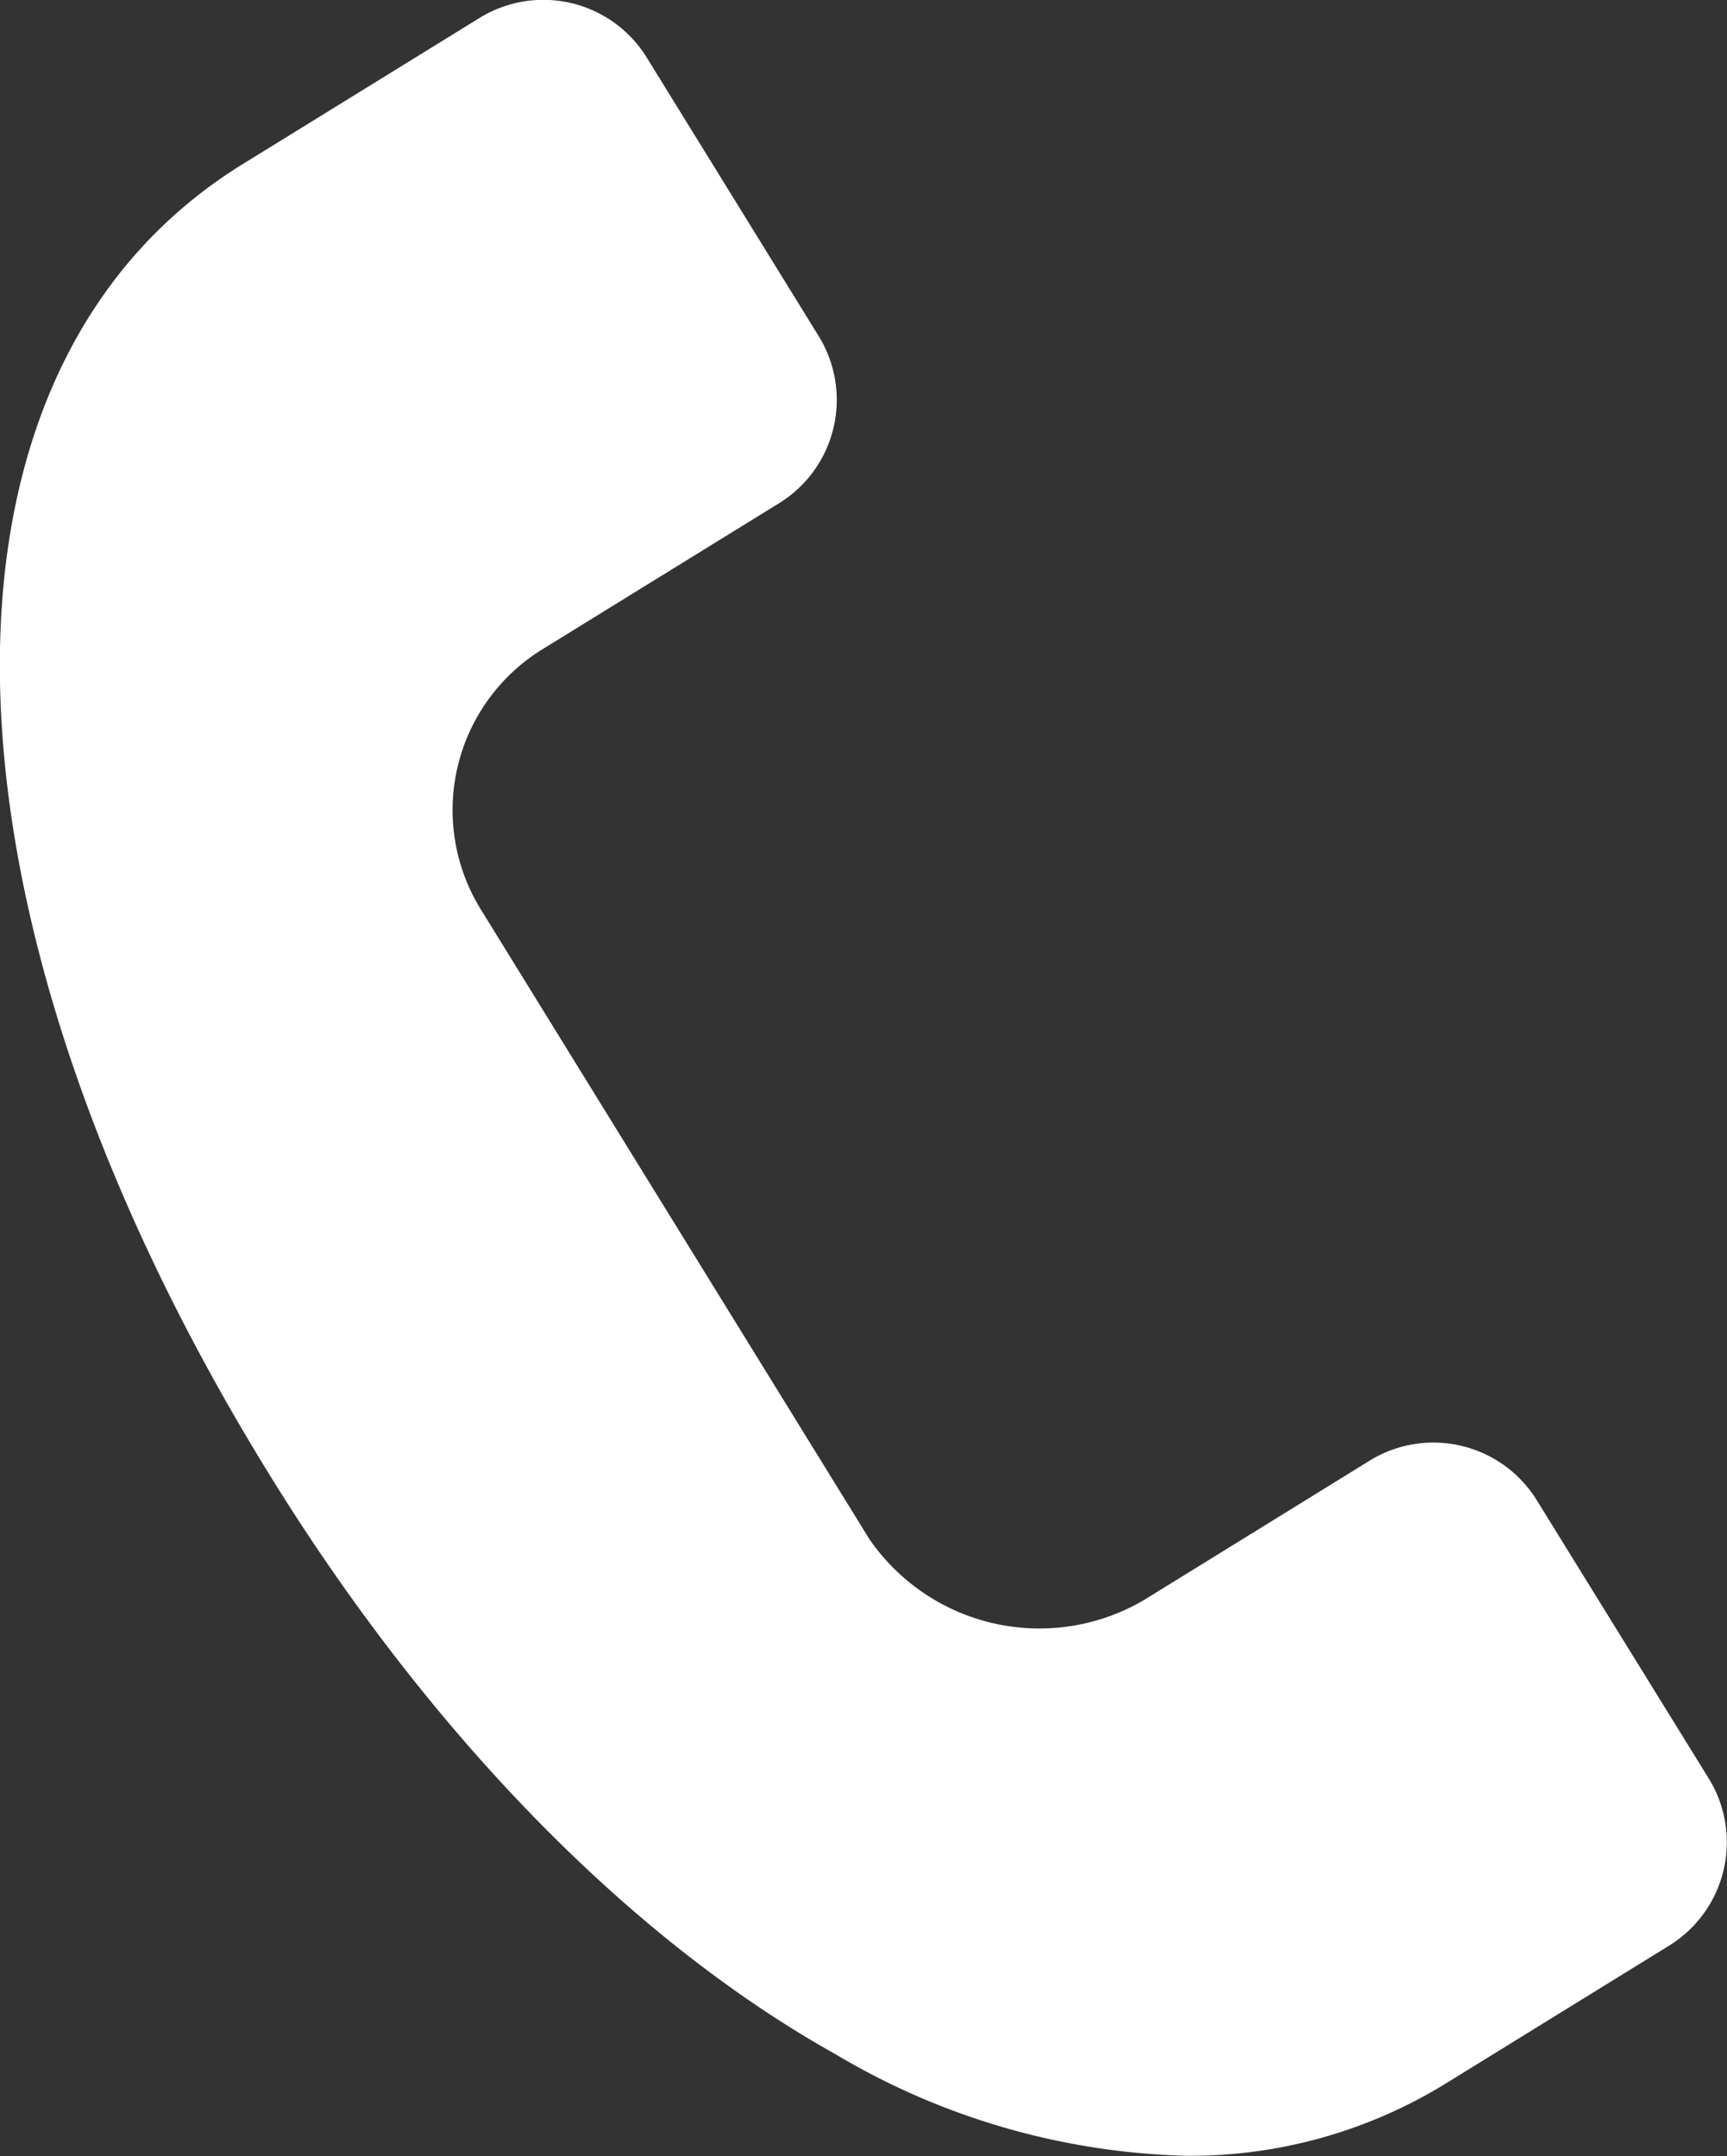
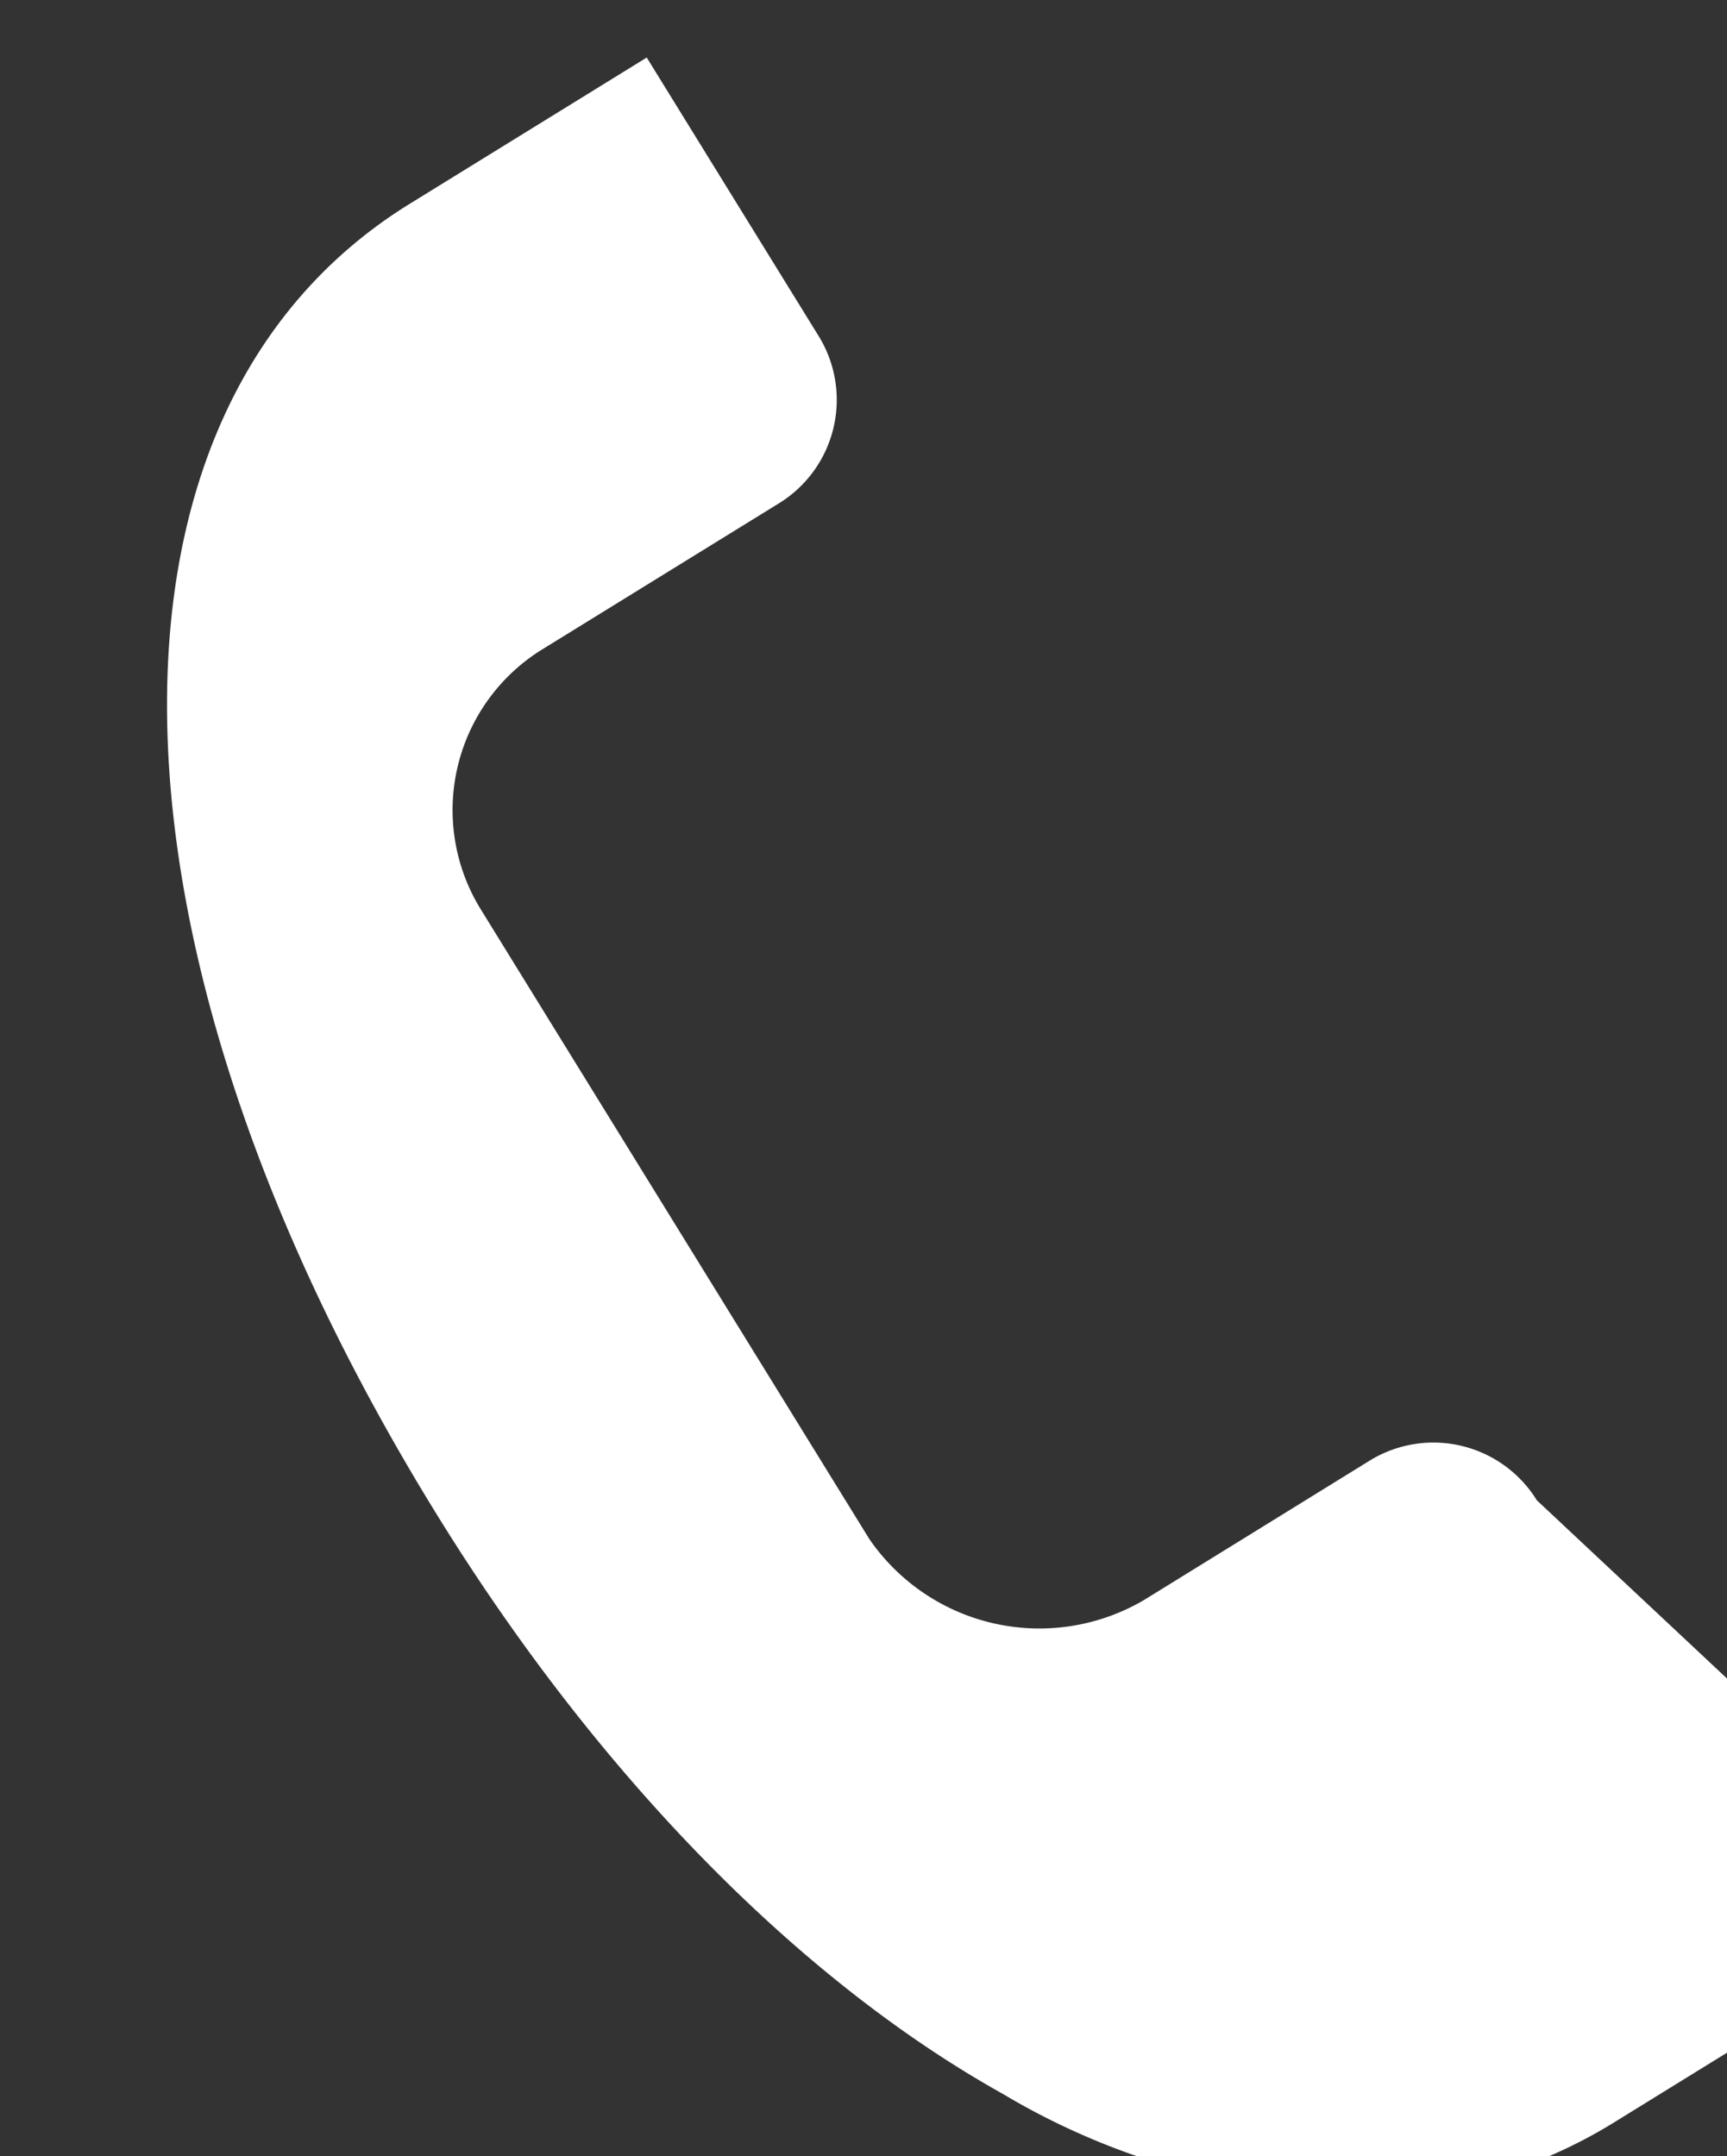
<svg xmlns="http://www.w3.org/2000/svg" id="Слой_1" data-name="Слой 1" viewBox="0 0 51.03 63.71">
  <rect x="0" y="0" width="51.03" height="63.71" fill="#333333" stroke="none" />
  <defs>
    <style>.cls-1{fill:#fff;fill-rule:evenodd;}</style>
  </defs>
-   <path class="cls-1" d="M60.46-37.75a3.59,3.59,0,0,0-4.94-1.17L48.85-34.8a6.1,6.1,0,0,1-8.11-1.8L29.25-55.22a5.58,5.58,0,0,1,1.82-7.67l7-4.32a3.59,3.59,0,0,0,1.17-4.94l-5.08-8.23a3.59,3.59,0,0,0-4.94-1.17l-7,4.32c-9.85,6.08-9.53,22,.79,38.72,4.72,7.65,10.66,13.74,16.73,17.13a21.29,21.29,0,0,0,10.37,3,14.4,14.4,0,0,0,7.65-2.13l6.61-4.08a3.59,3.59,0,0,0,1.17-4.94Z" transform="translate(-15.05 82.08)" />
+   <path class="cls-1" d="M60.46-37.75a3.59,3.59,0,0,0-4.94-1.17L48.85-34.8a6.1,6.1,0,0,1-8.11-1.8L29.25-55.22a5.58,5.58,0,0,1,1.82-7.67l7-4.32a3.59,3.59,0,0,0,1.17-4.94l-5.08-8.23l-7,4.32c-9.85,6.08-9.53,22,.79,38.72,4.72,7.65,10.66,13.74,16.73,17.13a21.29,21.29,0,0,0,10.37,3,14.4,14.4,0,0,0,7.65-2.13l6.61-4.08a3.59,3.59,0,0,0,1.17-4.94Z" transform="translate(-15.05 82.08)" />
</svg>